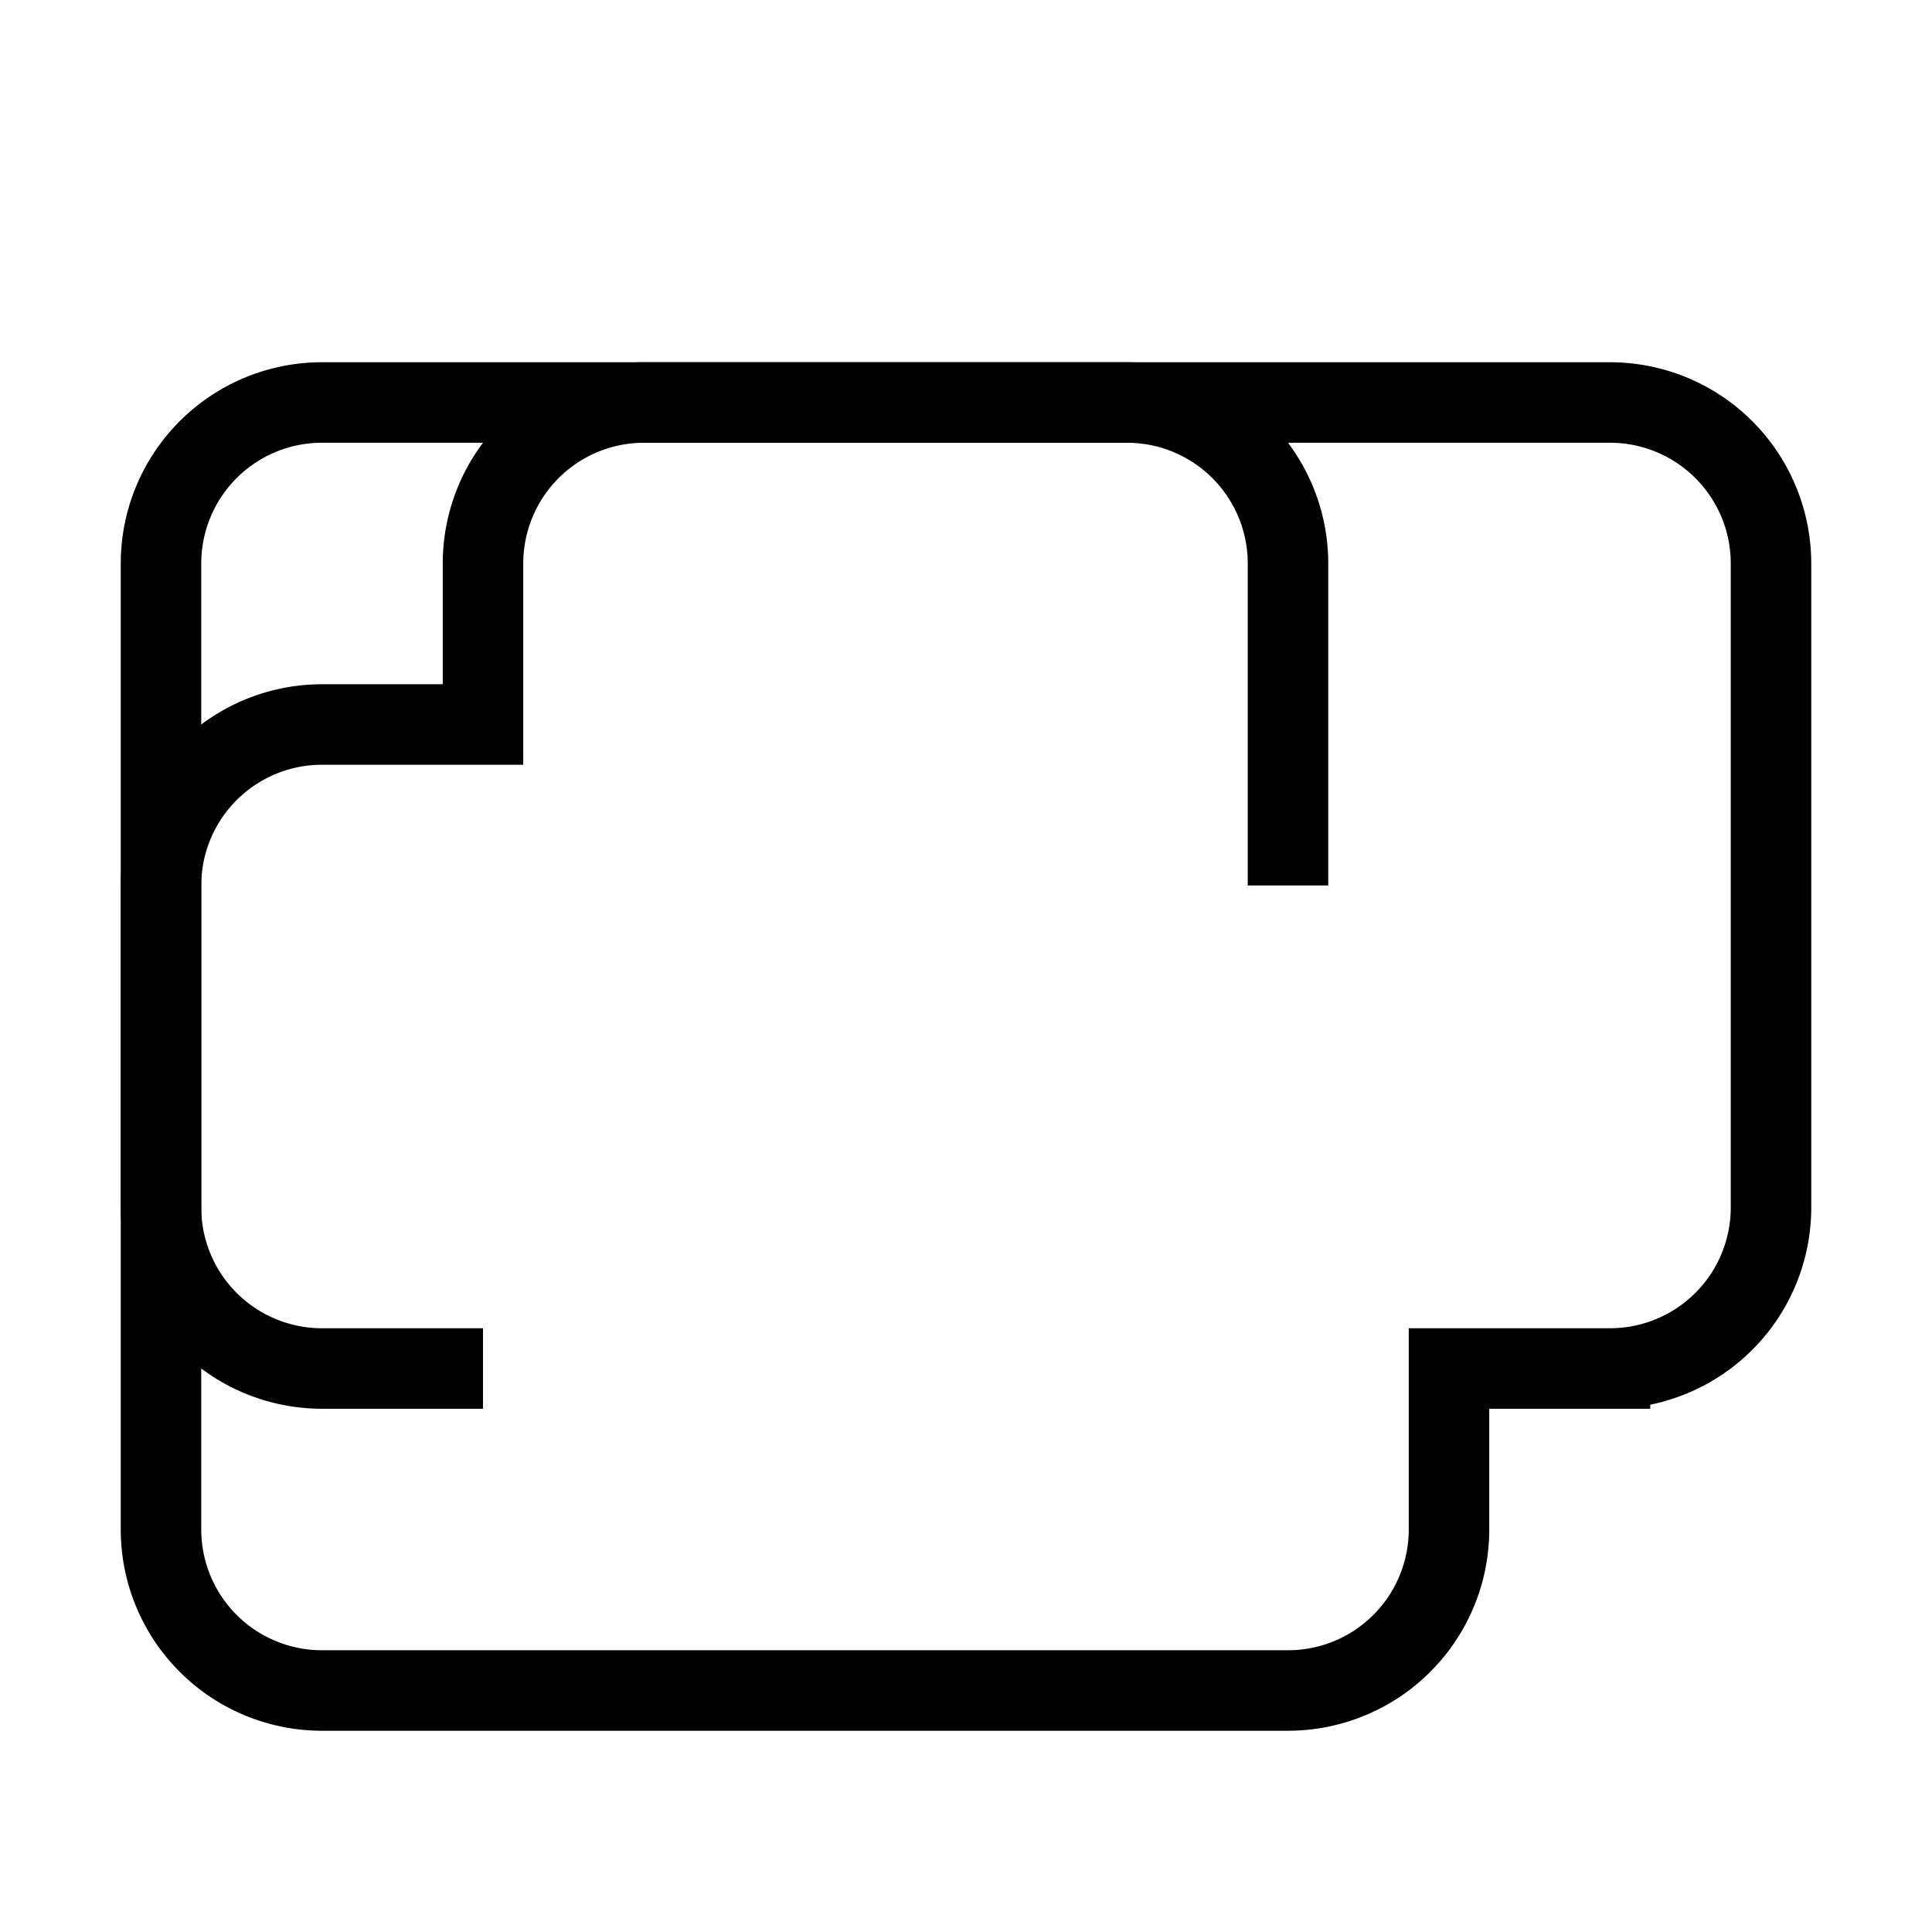
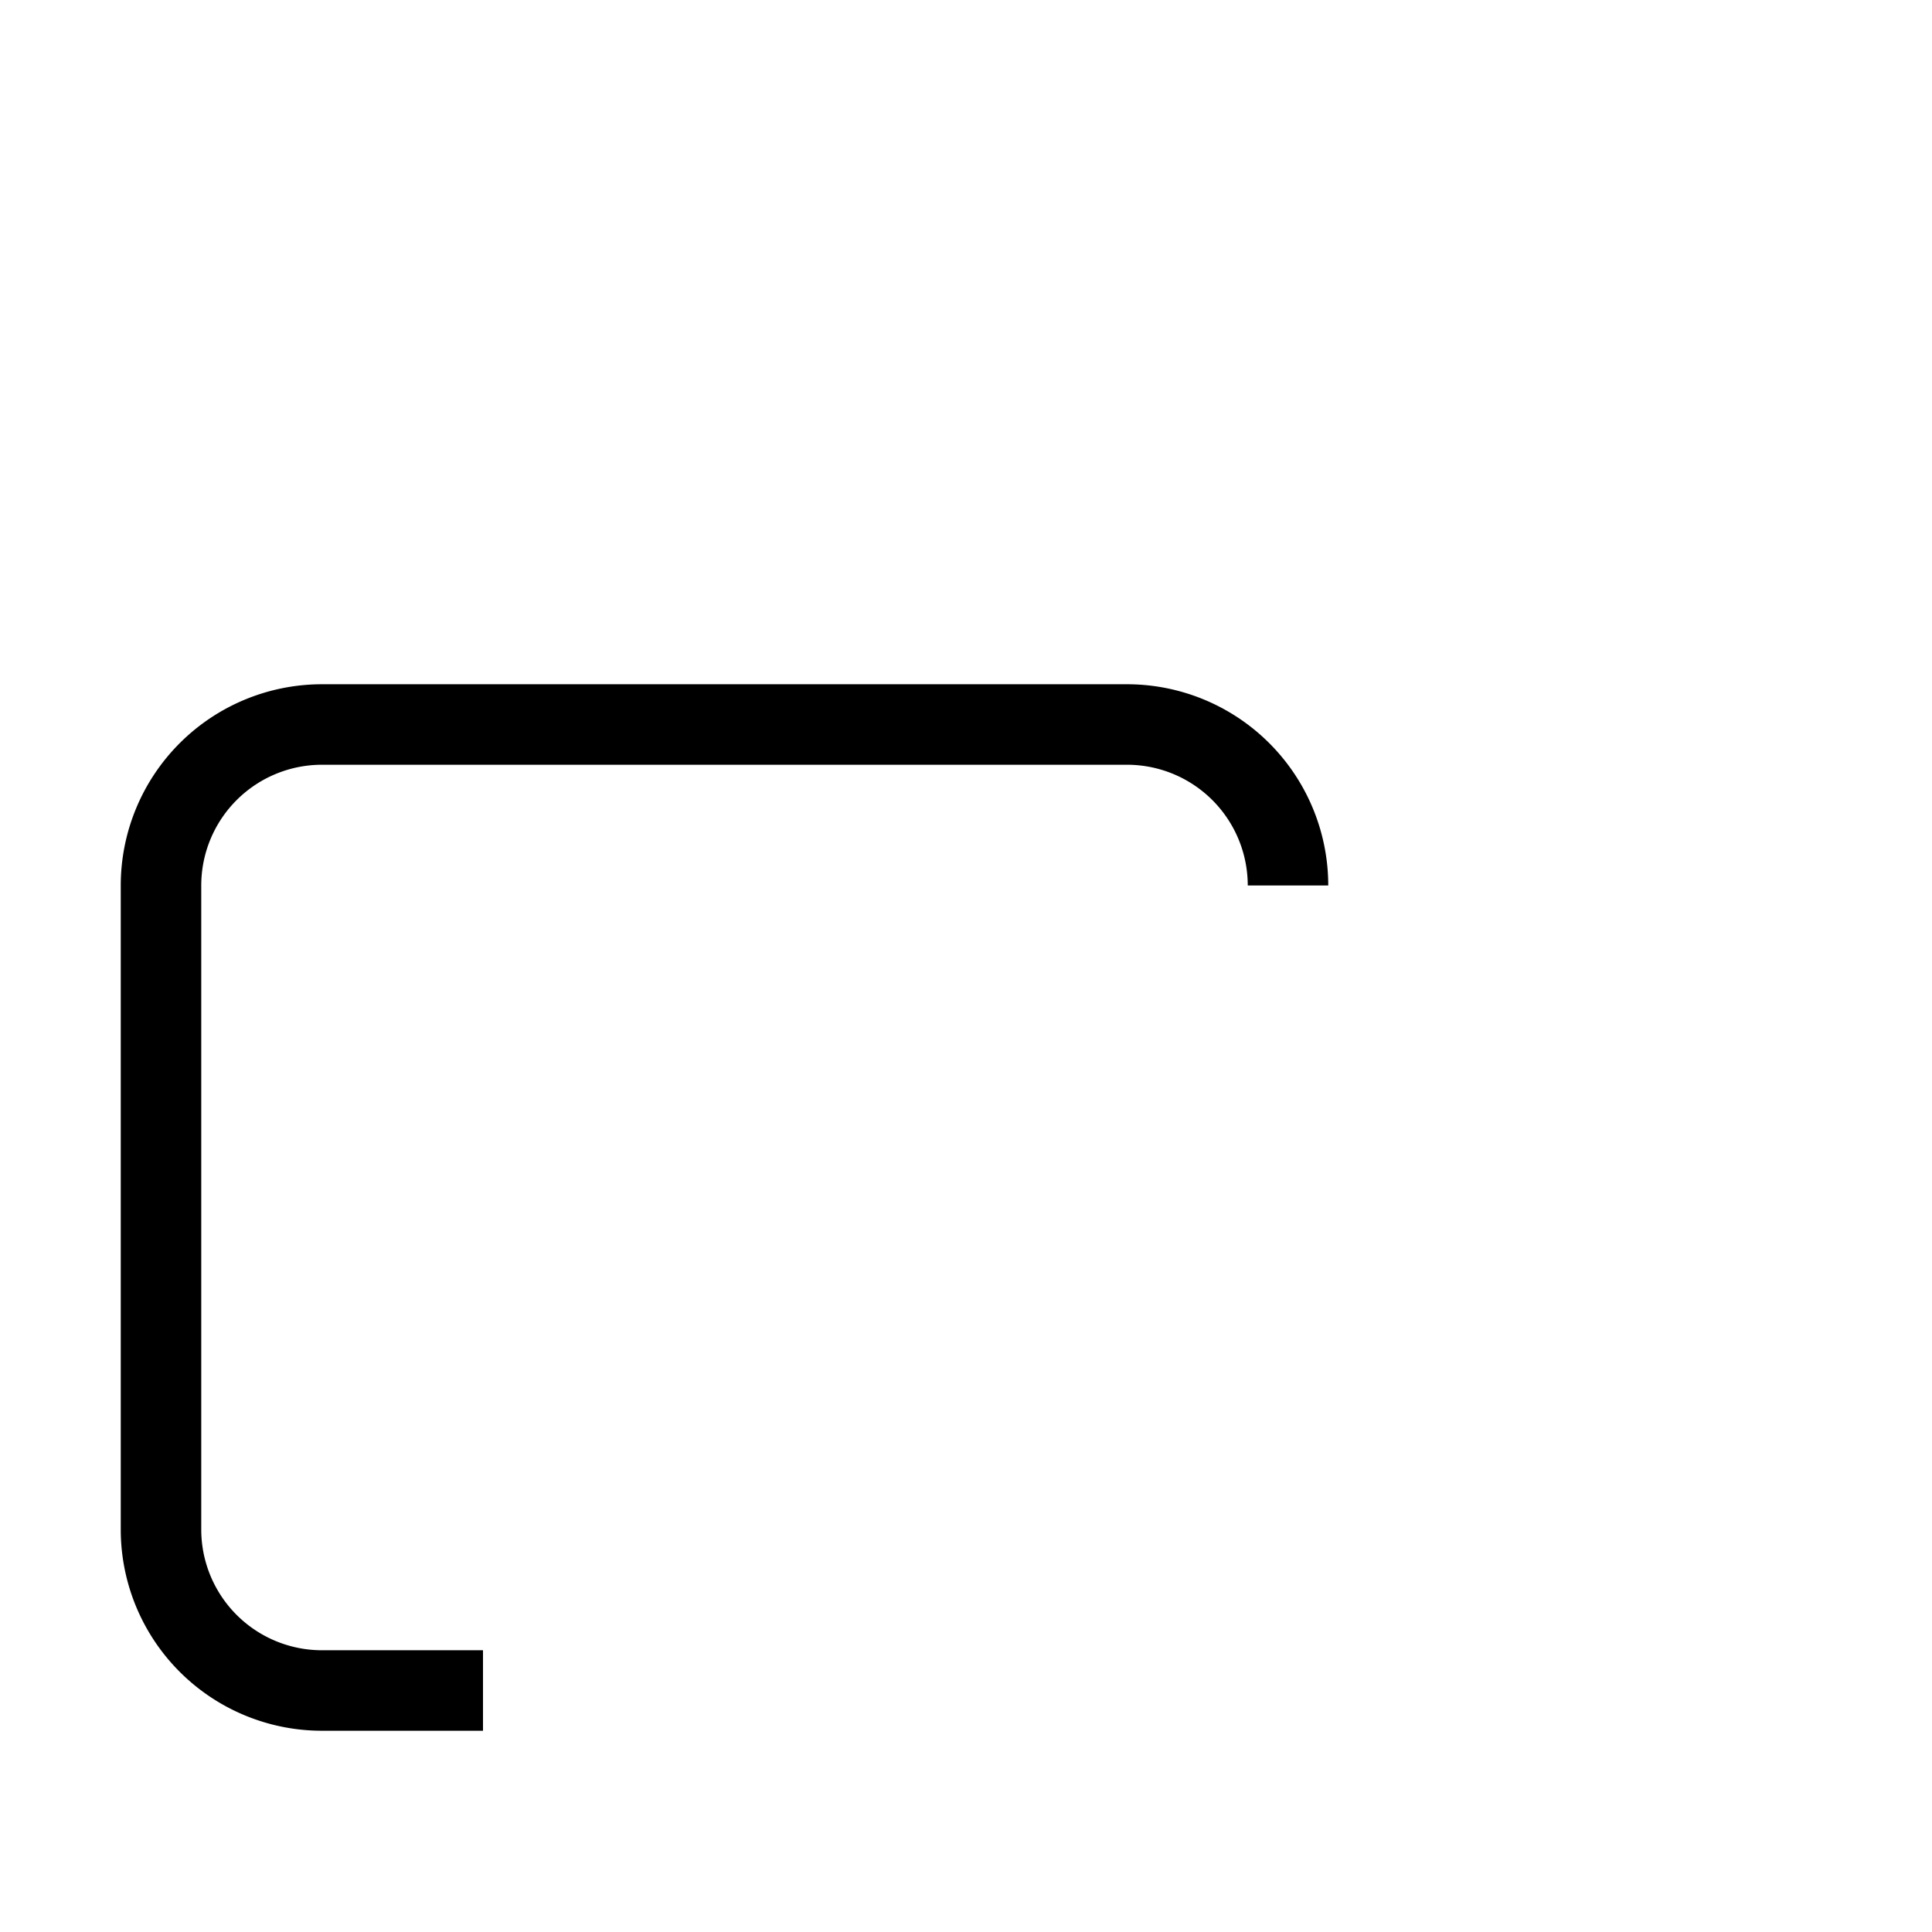
<svg xmlns="http://www.w3.org/2000/svg" width="24" height="24" viewBox="0 0 24 24" fill="none" stroke="currentColor" strokeWidth="2" strokeLinecap="round" strokeLinejoin="round">
-   <path d="M20 5H8a2 2 0 0 0-2 2v2H4a2 2 0 0 0-2 2v8a2 2 0 0 0 2 2h12a2 2 0 0 0 2-2v-2h2a2 2 0 0 0 2-2V7a2 2 0 0 0-2-2z" />
-   <path d="M16 11V7a2 2 0 0 0-2-2H4a2 2 0 0 0-2 2v8a2 2 0 0 0 2 2h2" />
+   <path d="M16 11a2 2 0 0 0-2-2H4a2 2 0 0 0-2 2v8a2 2 0 0 0 2 2h2" />
</svg>